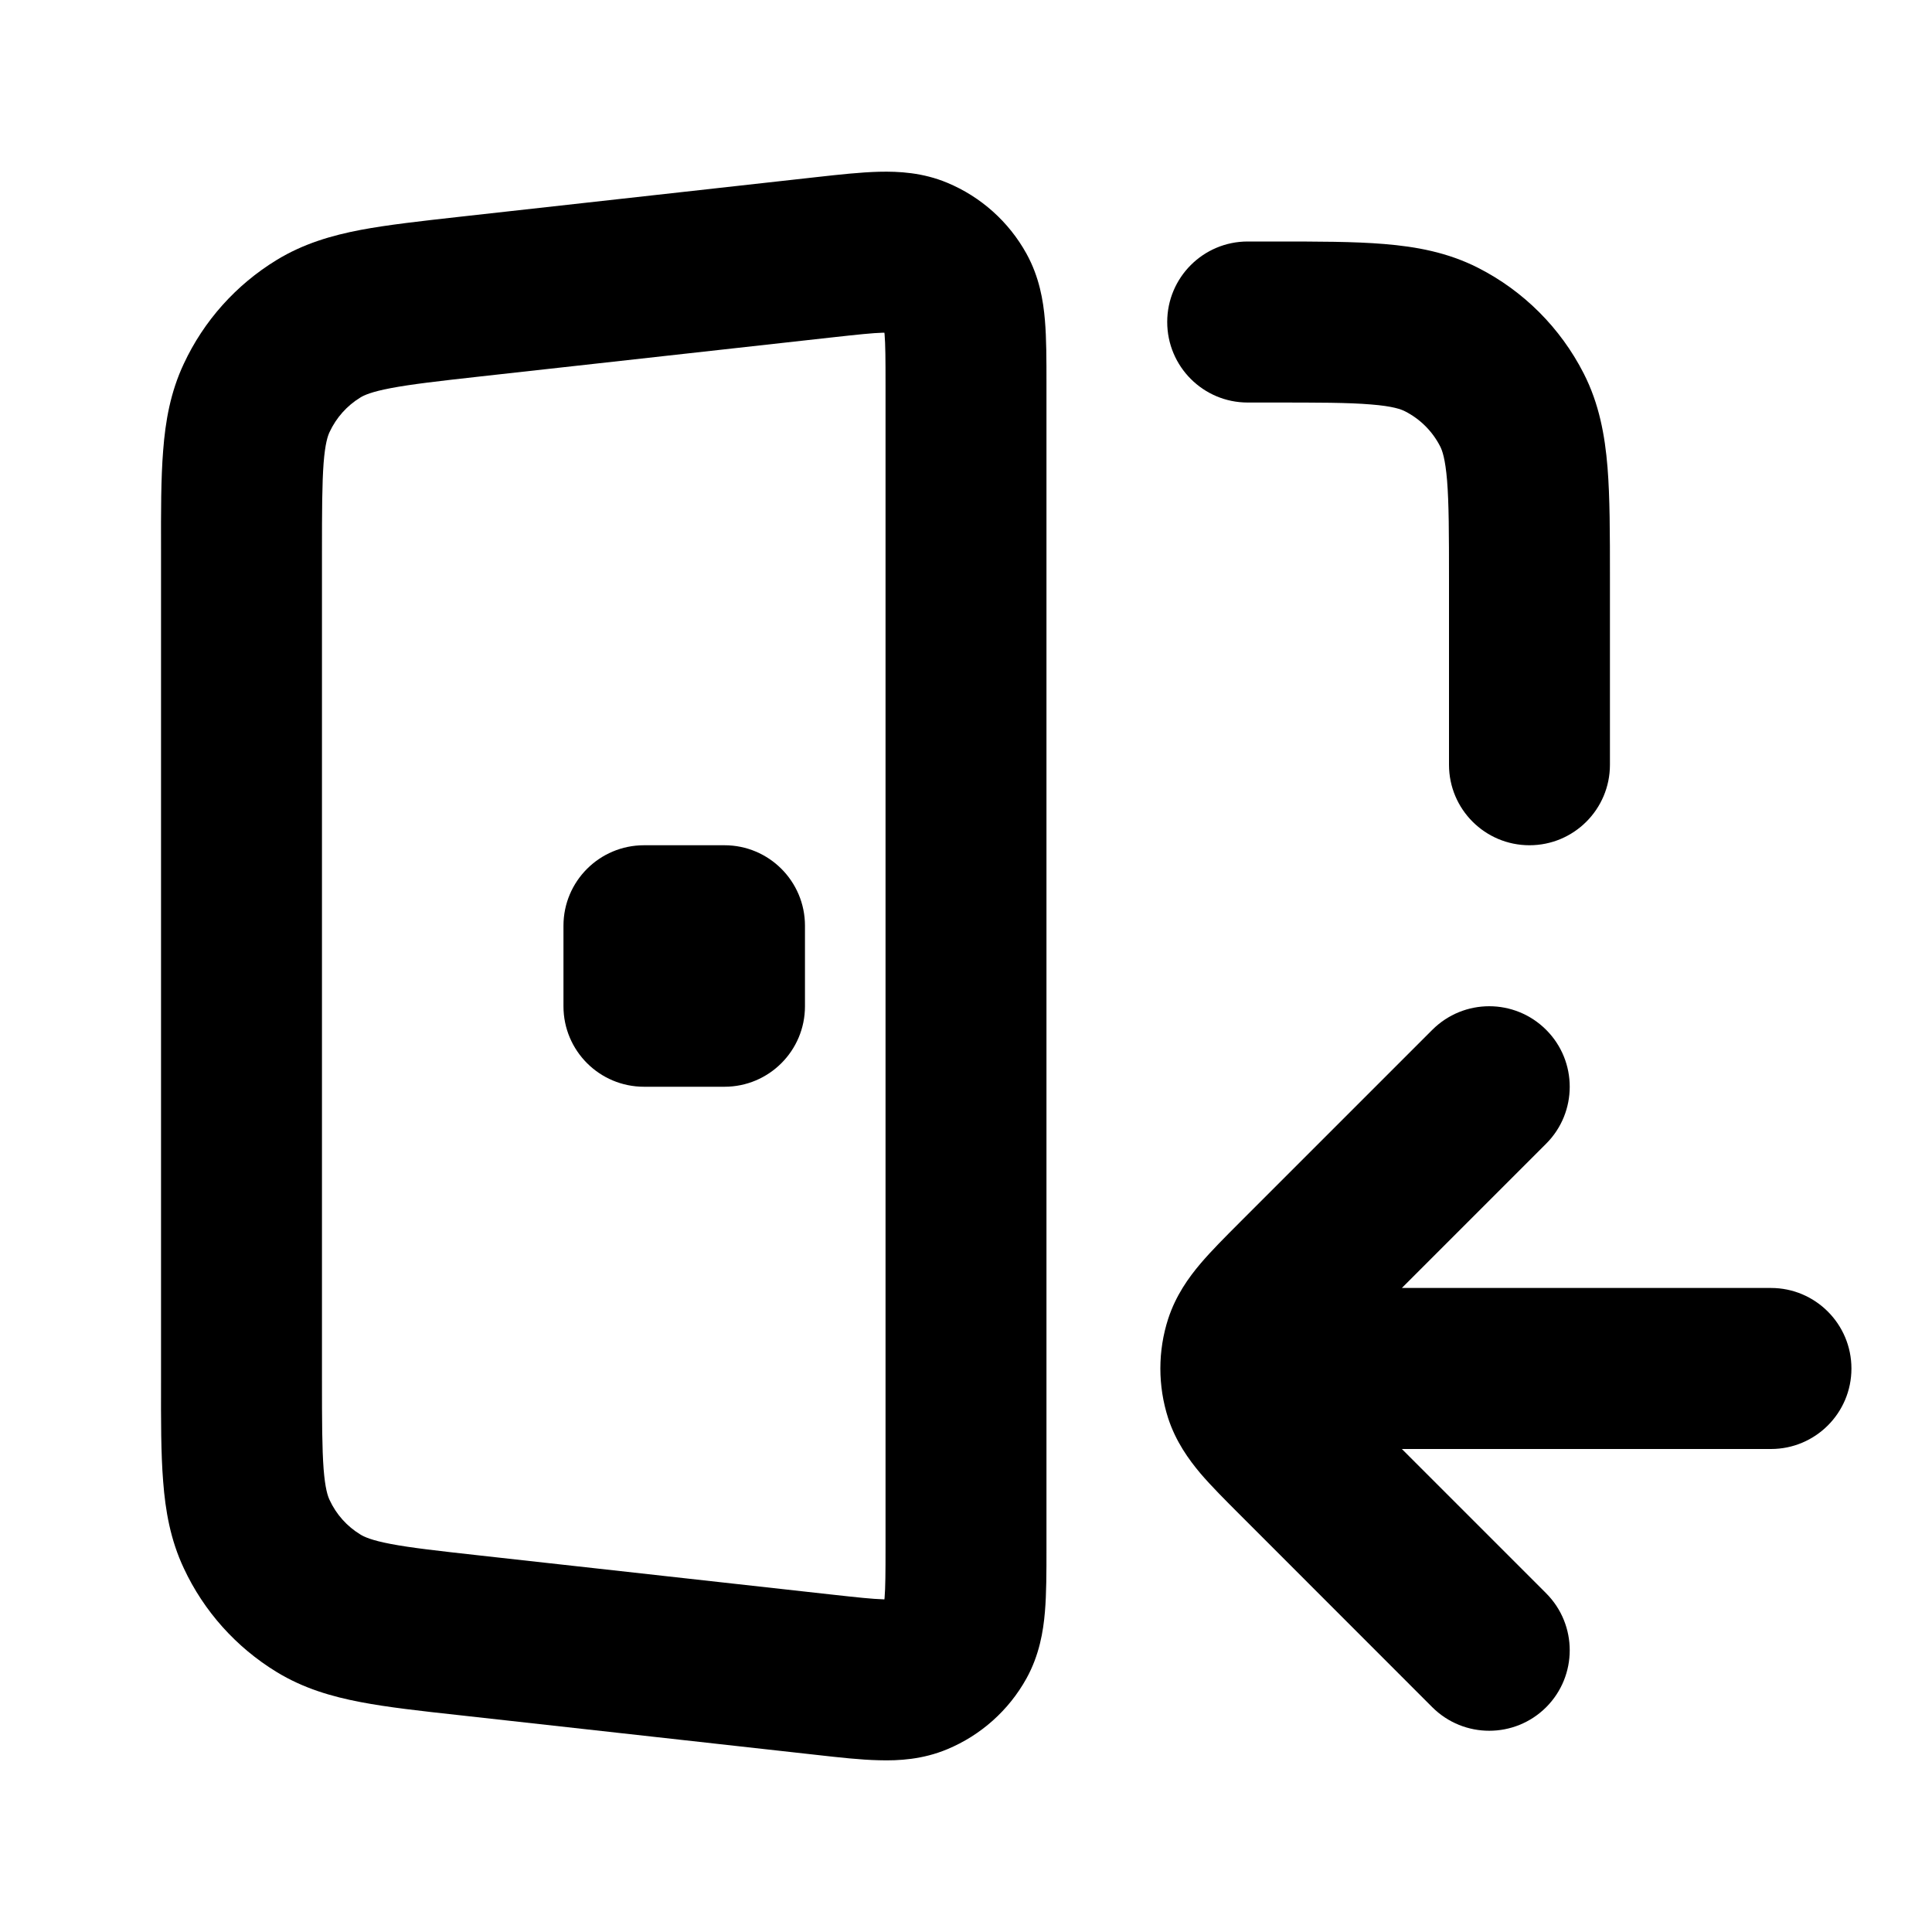
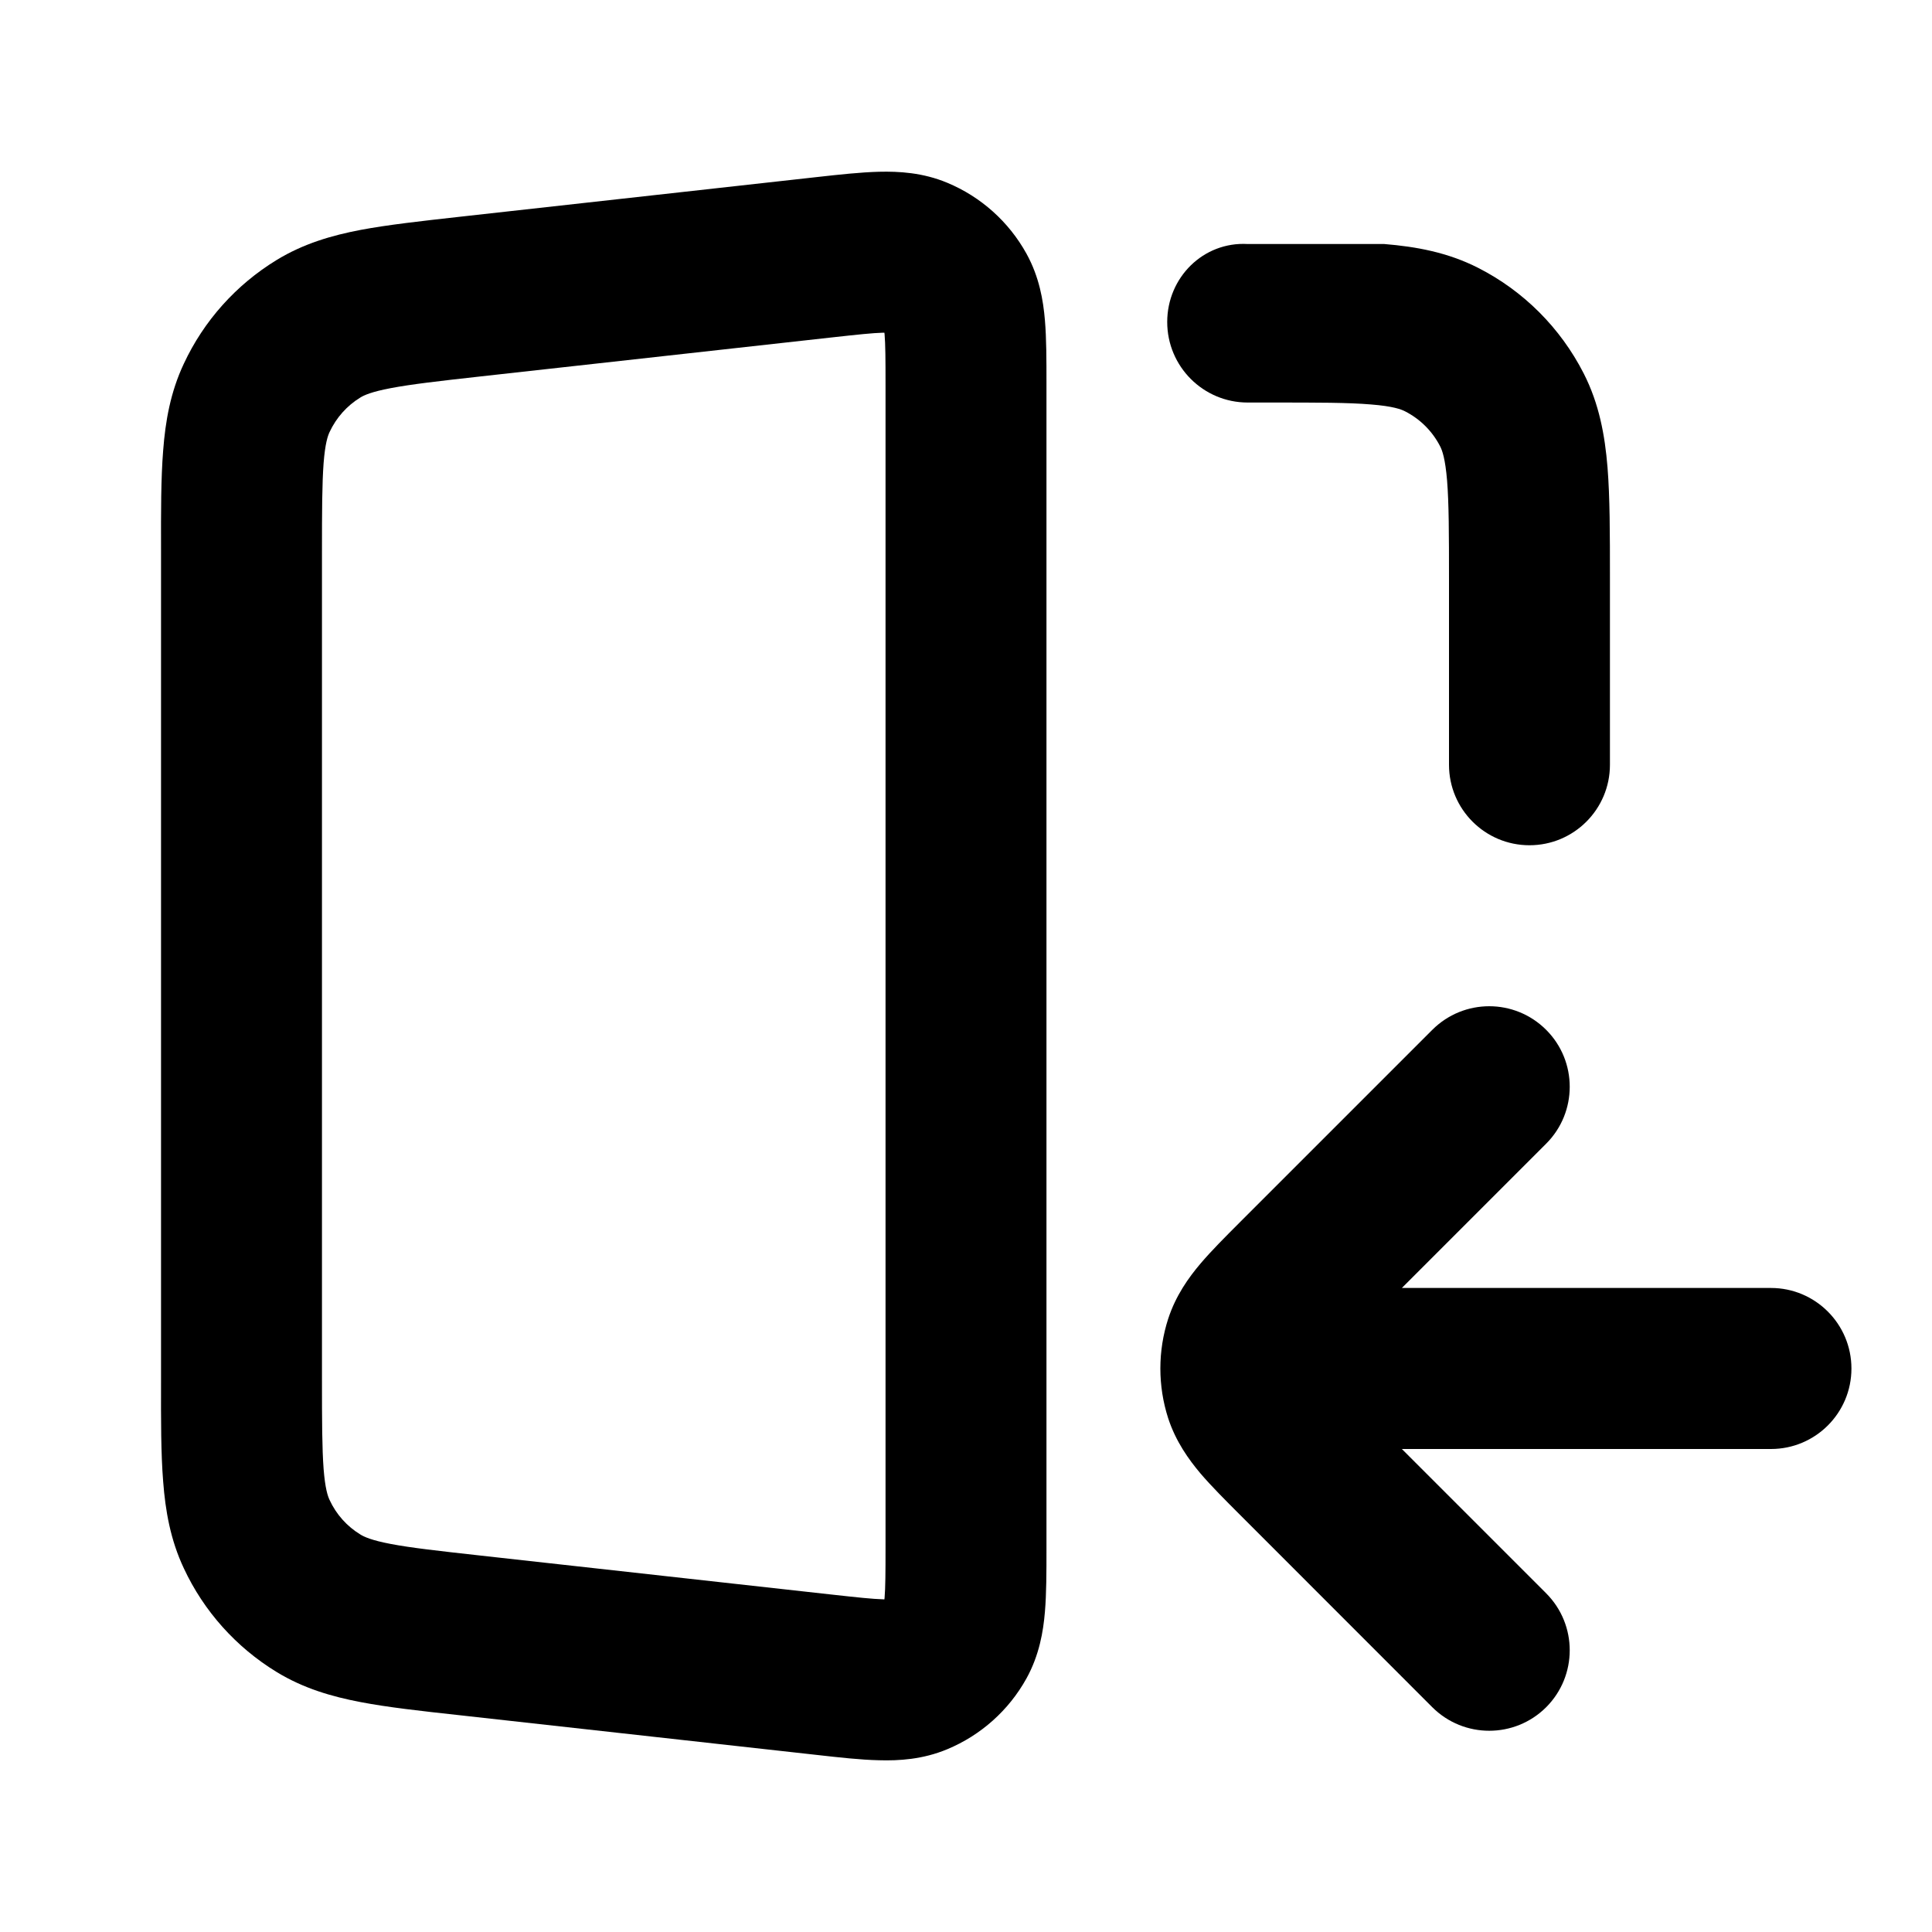
<svg xmlns="http://www.w3.org/2000/svg" width="20" height="20" viewBox="0 0 20 20" fill="none">
-   <path d="M6.667 8.75C6.206 8.75 5.833 9.123 5.833 9.583V10.417C5.833 10.877 6.206 11.25 6.667 11.25H7.5C7.96 11.25 8.333 10.877 8.333 10.417V9.583C8.333 9.123 7.96 8.75 7.5 8.75H6.667Z" fill="black" />
  <path fill-rule="evenodd" clip-rule="evenodd" d="M9.806 1.892C9.552 1.786 9.304 1.773 9.099 1.778C8.91 1.783 8.687 1.807 8.456 1.833L4.75 2.245C4.356 2.289 4.014 2.327 3.733 2.38C3.434 2.437 3.141 2.522 2.863 2.692C2.444 2.948 2.11 3.321 1.903 3.765C1.764 4.06 1.712 4.361 1.689 4.664C1.666 4.95 1.666 5.294 1.667 5.69V14.31C1.666 14.706 1.666 15.05 1.689 15.336C1.712 15.639 1.764 15.94 1.903 16.235C2.11 16.679 2.444 17.052 2.863 17.308C3.141 17.478 3.434 17.563 3.733 17.62C4.014 17.674 4.356 17.712 4.75 17.755L8.456 18.167C8.687 18.193 8.91 18.218 9.099 18.222C9.304 18.228 9.552 18.214 9.806 18.108C10.154 17.963 10.443 17.705 10.626 17.375C10.759 17.134 10.8 16.889 10.817 16.685C10.833 16.496 10.833 16.272 10.833 16.039V3.961C10.833 3.728 10.833 3.504 10.817 3.316C10.8 3.111 10.759 2.867 10.626 2.626C10.443 2.295 10.154 2.037 9.806 1.892ZM8.611 3.493C8.882 3.463 9.033 3.447 9.142 3.444L9.155 3.444L9.157 3.457C9.166 3.566 9.167 3.717 9.167 3.99L9.167 16.01C9.167 16.283 9.166 16.434 9.157 16.543L9.155 16.557L9.142 16.556C9.033 16.553 8.882 16.537 8.611 16.507L4.964 16.102C4.532 16.054 4.255 16.023 4.045 15.983C3.845 15.945 3.77 15.909 3.732 15.886C3.592 15.801 3.481 15.677 3.412 15.528C3.393 15.488 3.366 15.41 3.35 15.207C3.334 14.994 3.333 14.715 3.333 14.28V5.72C3.333 5.285 3.334 5.007 3.35 4.793C3.366 4.59 3.393 4.512 3.412 4.472C3.481 4.324 3.592 4.199 3.732 4.114C3.77 4.091 3.845 4.056 4.045 4.018C4.255 3.978 4.532 3.946 4.964 3.898L8.611 3.493Z" fill="black" />
-   <path d="M13.166 4.167C13.647 4.167 13.957 4.167 14.193 4.187C14.42 4.205 14.504 4.237 14.545 4.258C14.702 4.338 14.829 4.465 14.909 4.622C14.93 4.663 14.961 4.747 14.98 4.973C14.999 5.209 15 5.52 15 6V7.917C15 8.377 15.373 8.75 15.833 8.75C16.293 8.75 16.666 8.377 16.666 7.917V5.968C16.666 5.529 16.666 5.15 16.641 4.838C16.614 4.508 16.555 4.18 16.394 3.865C16.154 3.395 15.772 3.012 15.302 2.773C14.986 2.612 14.659 2.553 14.329 2.526C14.017 2.5 13.638 2.5 13.199 2.5H12.916C12.456 2.5 12.083 2.873 12.083 3.333C12.083 3.794 12.456 4.167 12.916 4.167H13.166Z" fill="black" />
+   <path d="M13.166 4.167C13.647 4.167 13.957 4.167 14.193 4.187C14.42 4.205 14.504 4.237 14.545 4.258C14.702 4.338 14.829 4.465 14.909 4.622C14.93 4.663 14.961 4.747 14.98 4.973C14.999 5.209 15 5.52 15 6V7.917C15 8.377 15.373 8.75 15.833 8.75C16.293 8.75 16.666 8.377 16.666 7.917V5.968C16.666 5.529 16.666 5.15 16.641 4.838C16.614 4.508 16.555 4.18 16.394 3.865C16.154 3.395 15.772 3.012 15.302 2.773C14.986 2.612 14.659 2.553 14.329 2.526H12.916C12.456 2.5 12.083 2.873 12.083 3.333C12.083 3.794 12.456 4.167 12.916 4.167H13.166Z" fill="black" />
  <path d="M14.512 13.333L16.006 11.839C16.331 11.514 16.331 10.986 16.006 10.661C15.68 10.335 15.153 10.335 14.827 10.661L12.835 12.653C12.686 12.802 12.541 12.947 12.428 13.08C12.305 13.225 12.172 13.41 12.093 13.652C11.985 13.986 11.985 14.347 12.093 14.682C12.172 14.923 12.305 15.108 12.428 15.254C12.541 15.386 12.686 15.531 12.835 15.68L14.827 17.673C15.153 17.998 15.68 17.998 16.006 17.673C16.331 17.347 16.331 16.82 16.006 16.494L14.512 15H18.333C18.793 15 19.166 14.627 19.166 14.167C19.166 13.707 18.793 13.333 18.333 13.333H14.512Z" fill="black" />
</svg>